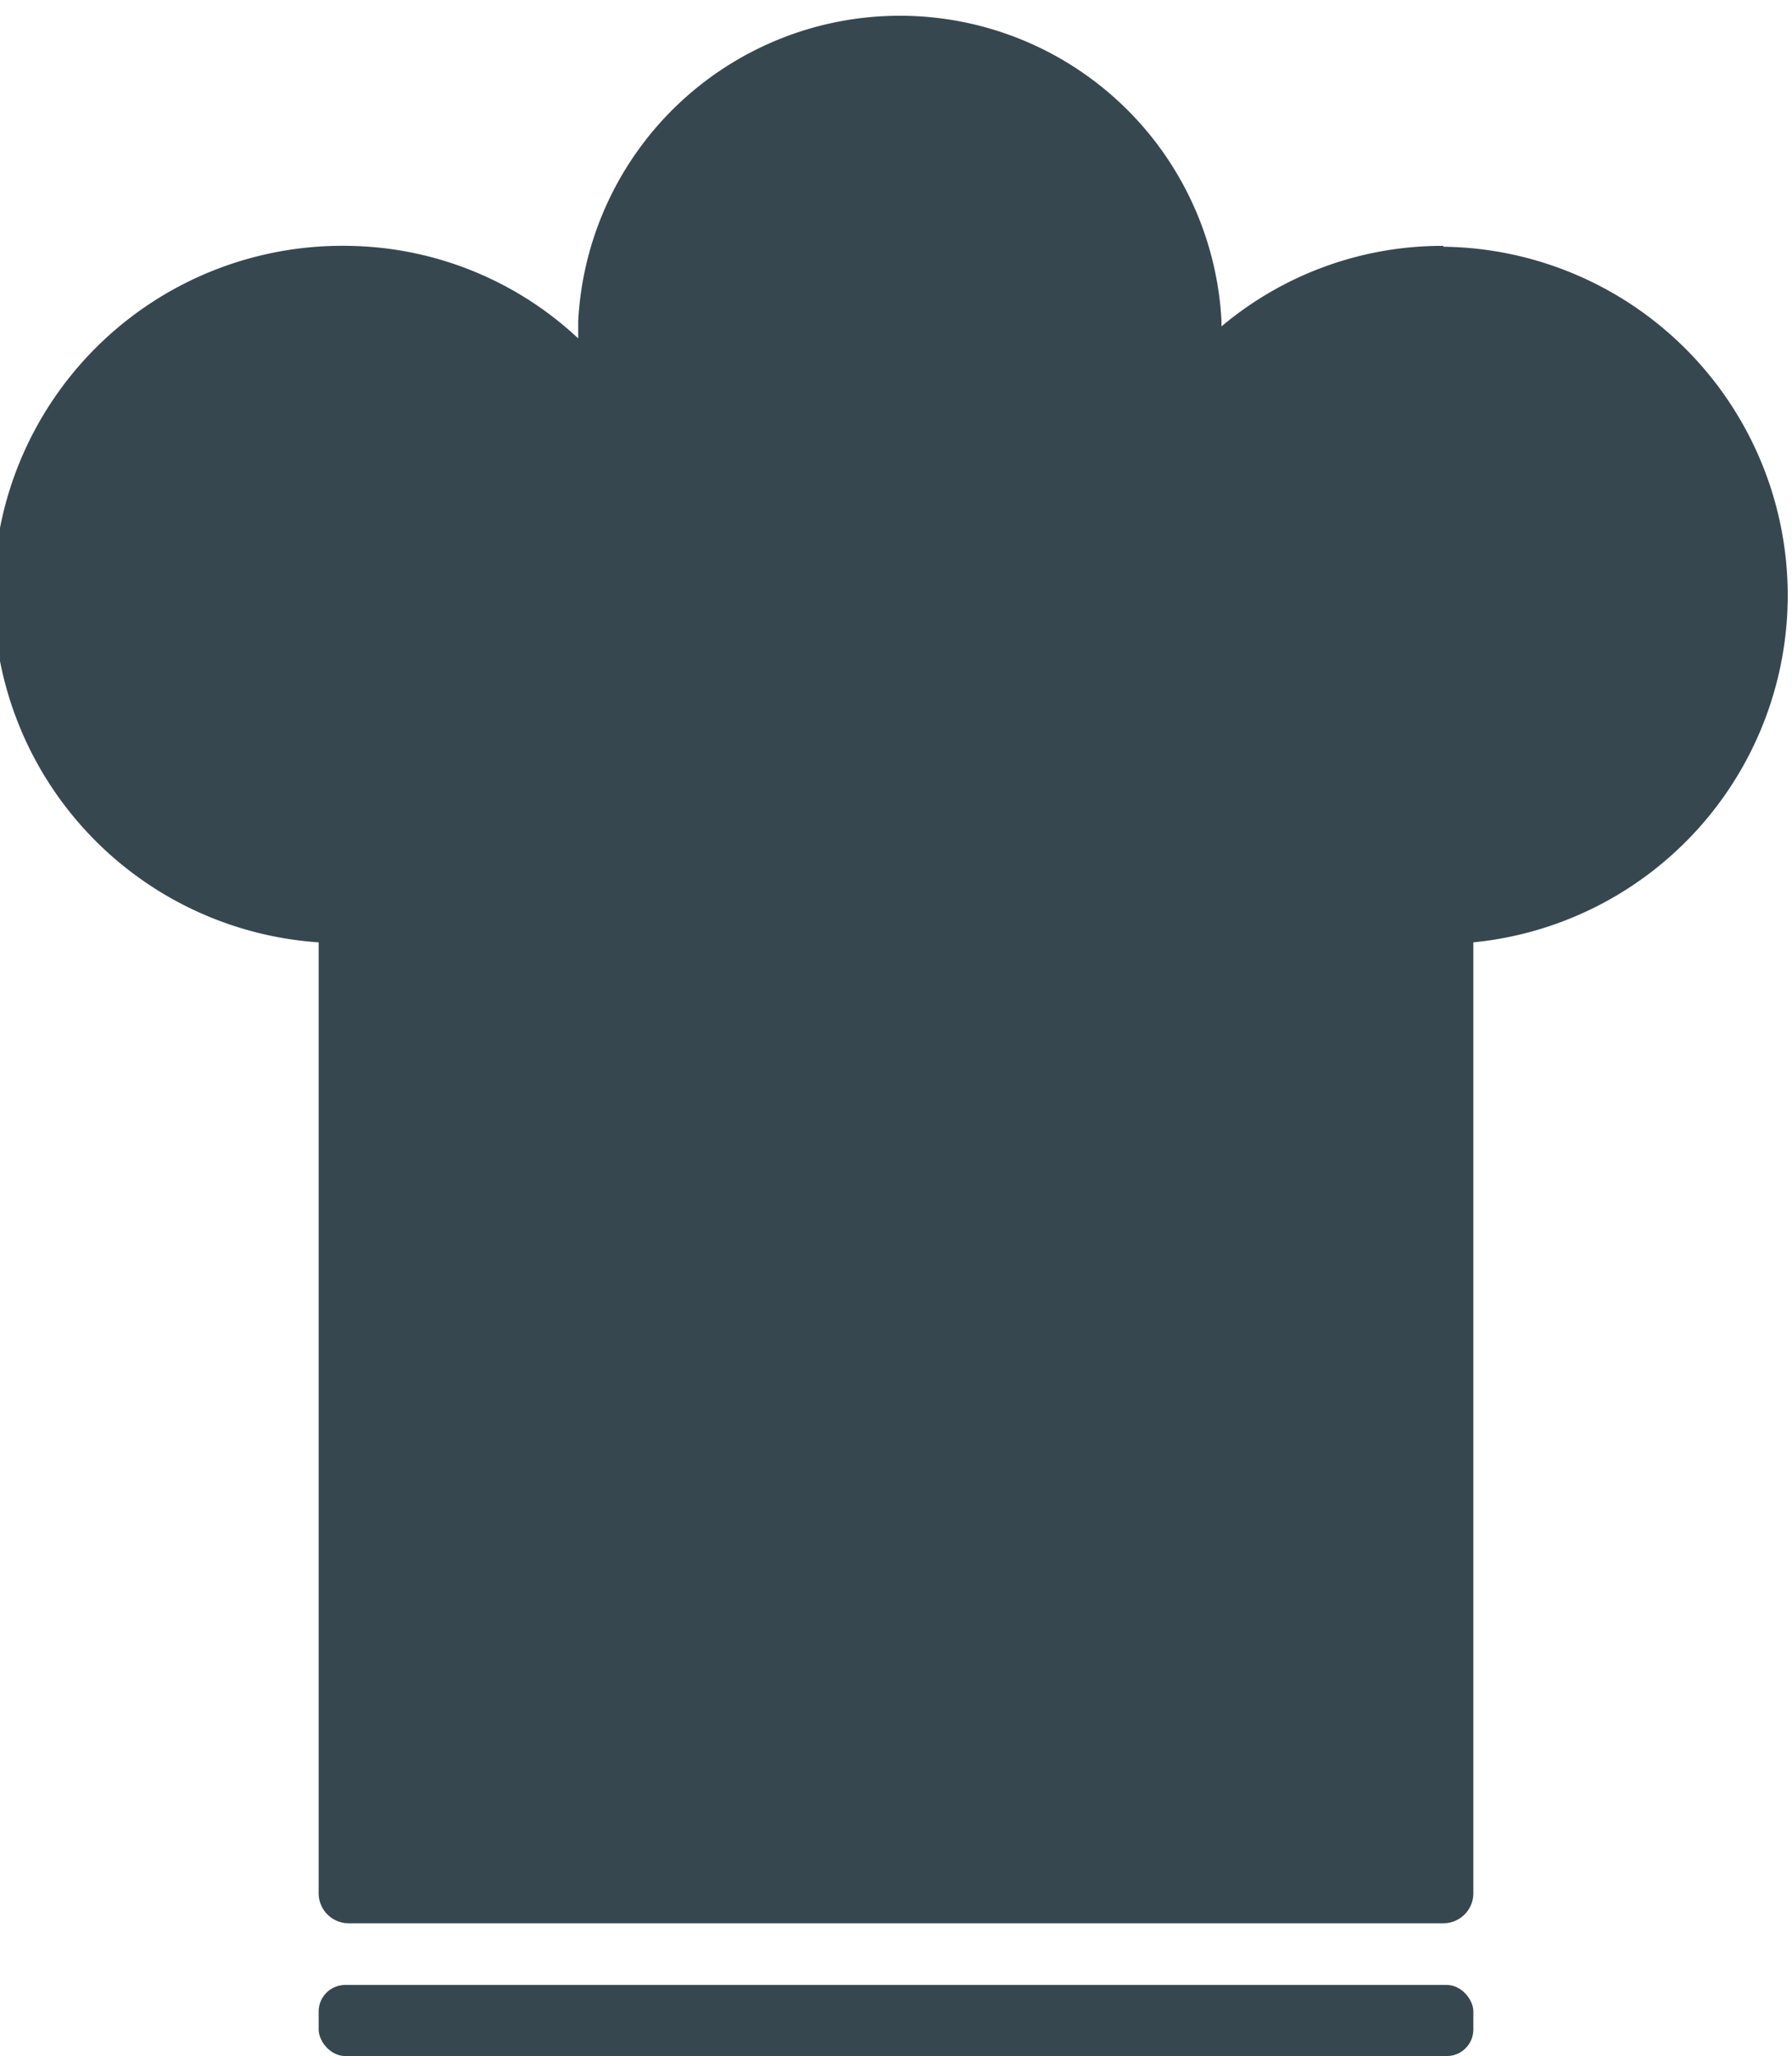
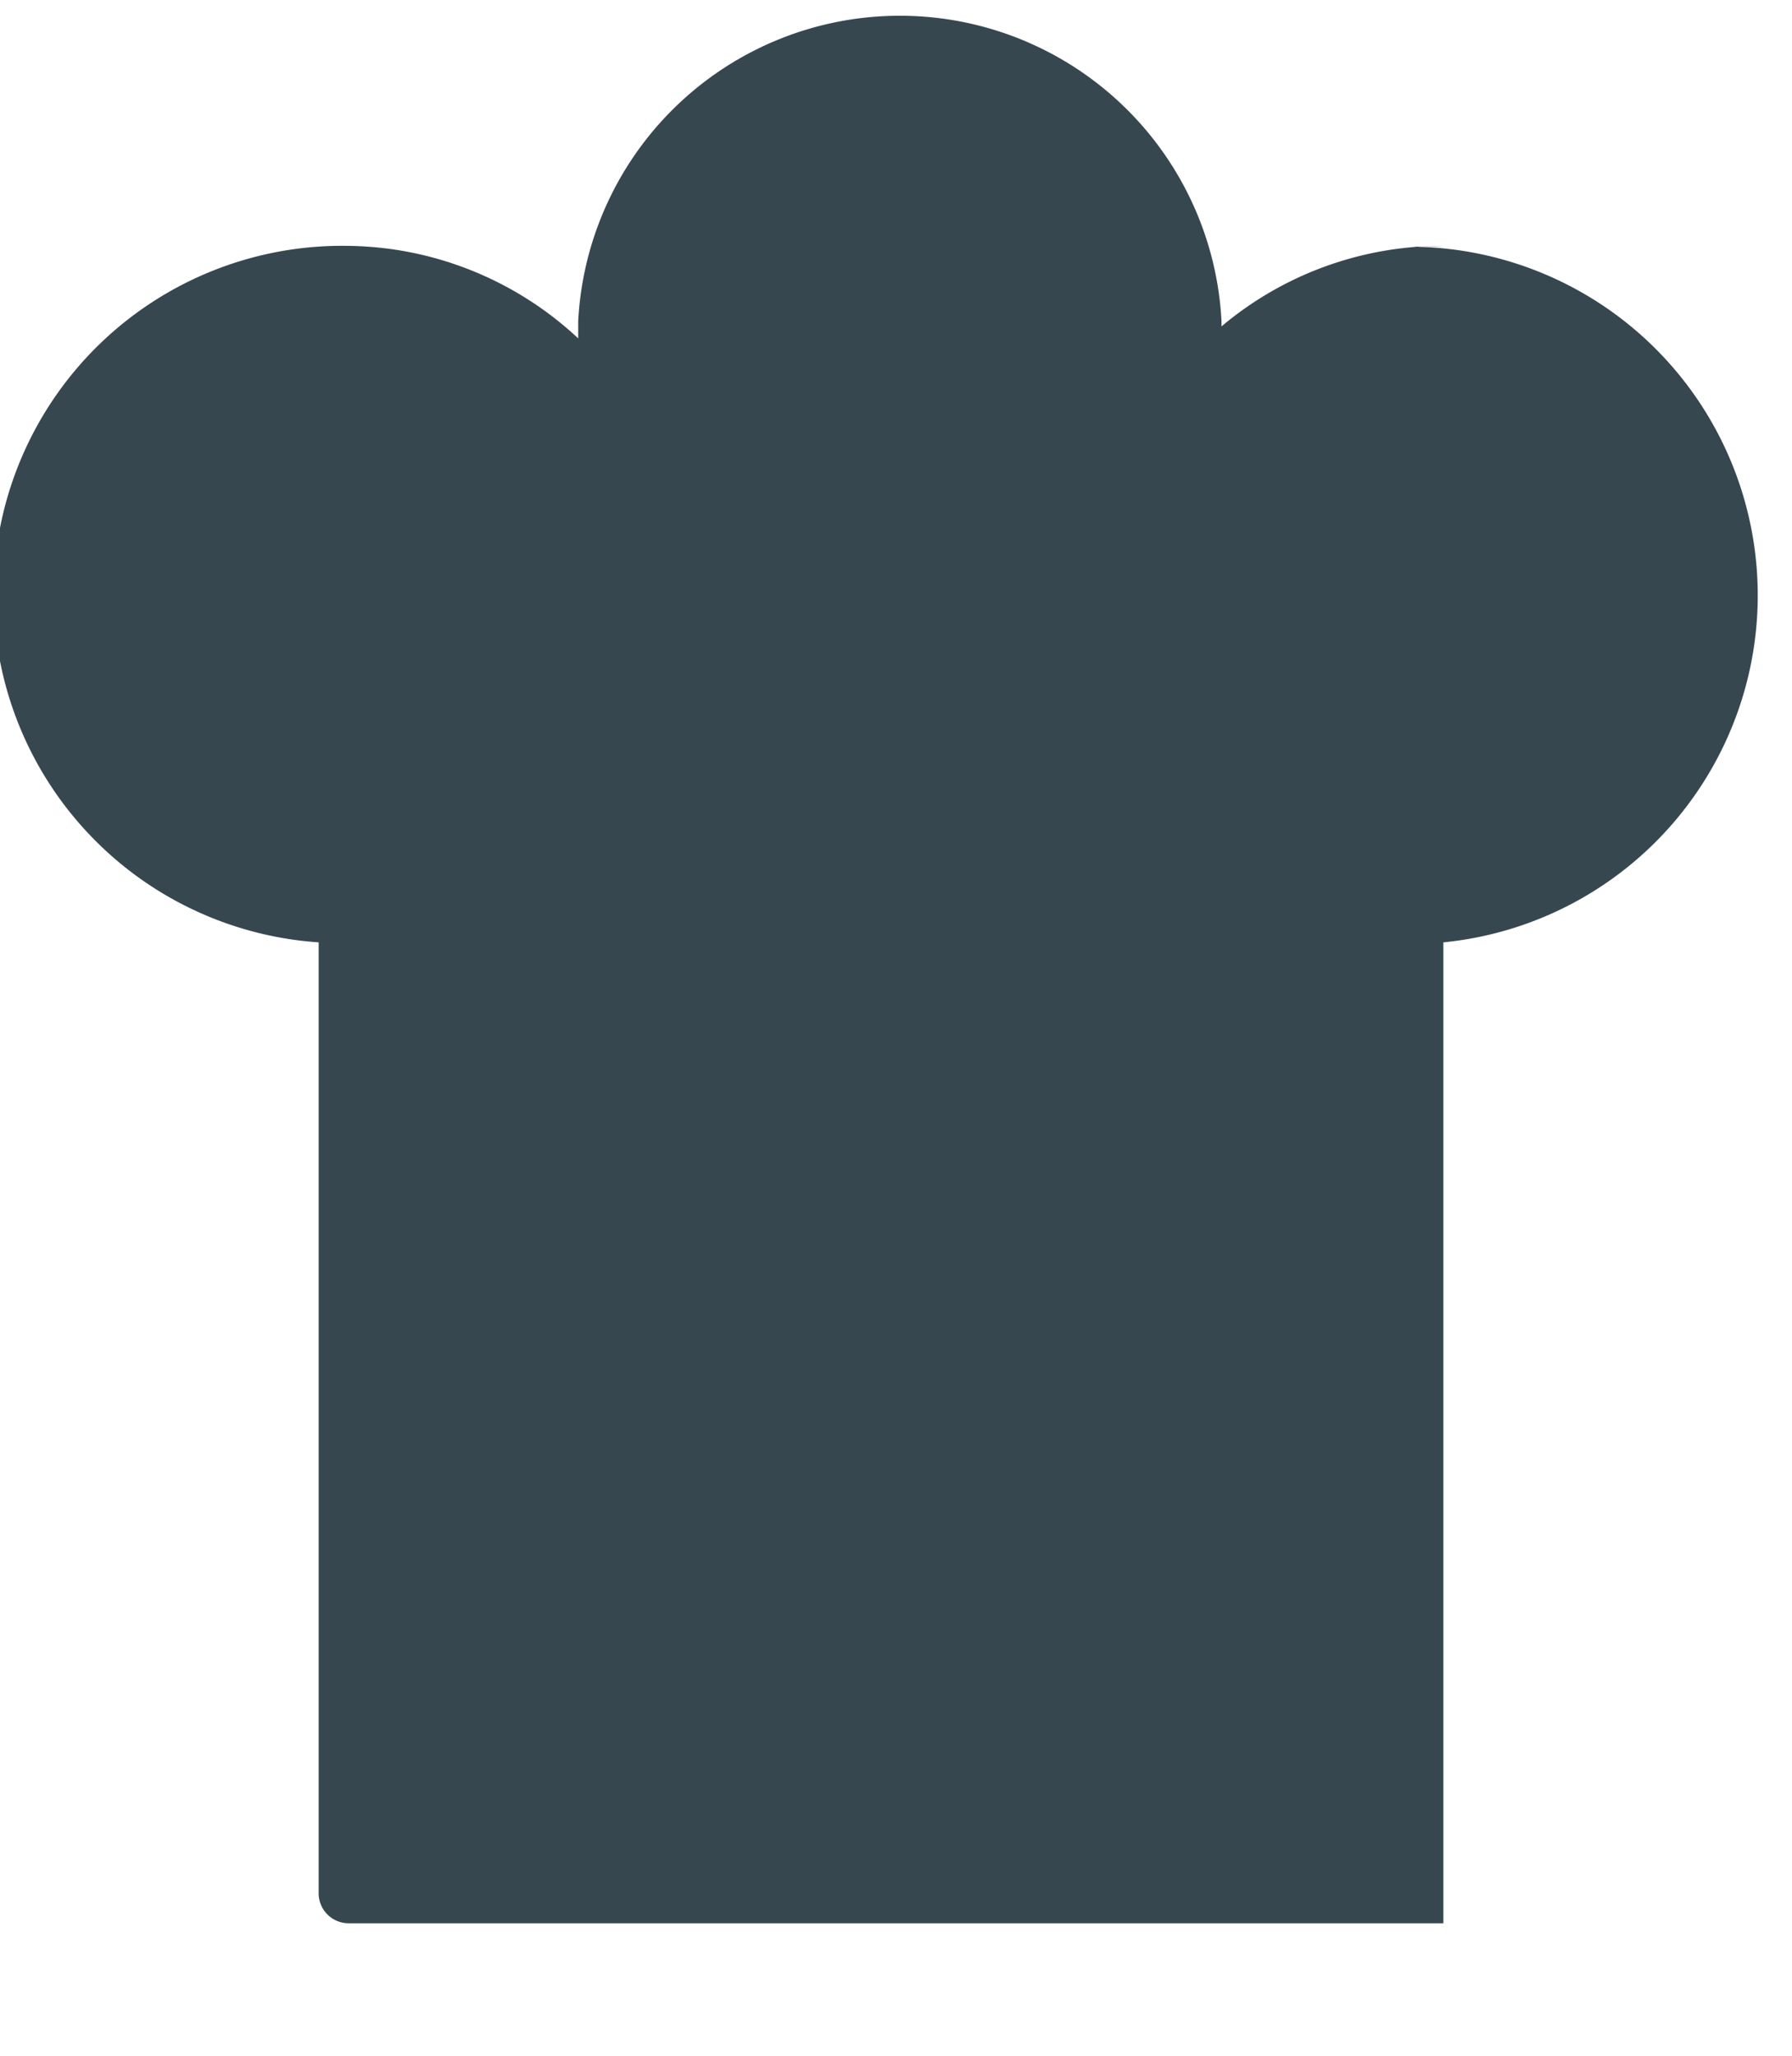
<svg xmlns="http://www.w3.org/2000/svg" viewBox="0 0 20.92 24">
  <defs>
    <style>.cls-1{fill:#37474f;}</style>
  </defs>
  <title>Fichier 5</title>
  <g id="Calque_2" data-name="Calque 2">
    <g id="Calque_1-2" data-name="Calque 1">
-       <path class="cls-1" d="M16.85,2.87a4,4,0,0,0-2.59.94s0,0,0-.06a3.76,3.76,0,0,0-7.51,0c0,.07,0,.13,0,.2A4,4,0,0,0,4.07,2.87,4.07,4.07,0,0,0,3.72,11V22.1a.35.35,0,0,0,.35.35H16.85a.35.35,0,0,0,.35-.35V11a4.07,4.07,0,0,0-.35-8.12Z" />
-       <rect class="cls-1" x="3.72" y="23.17" width="13.48" height="0.83" rx="0.31" />
+       <path class="cls-1" d="M16.85,2.87a4,4,0,0,0-2.59.94s0,0,0-.06a3.76,3.76,0,0,0-7.51,0c0,.07,0,.13,0,.2A4,4,0,0,0,4.07,2.87,4.07,4.07,0,0,0,3.72,11V22.1a.35.35,0,0,0,.35.35H16.85V11a4.07,4.07,0,0,0-.35-8.12Z" />
    </g>
  </g>
</svg>